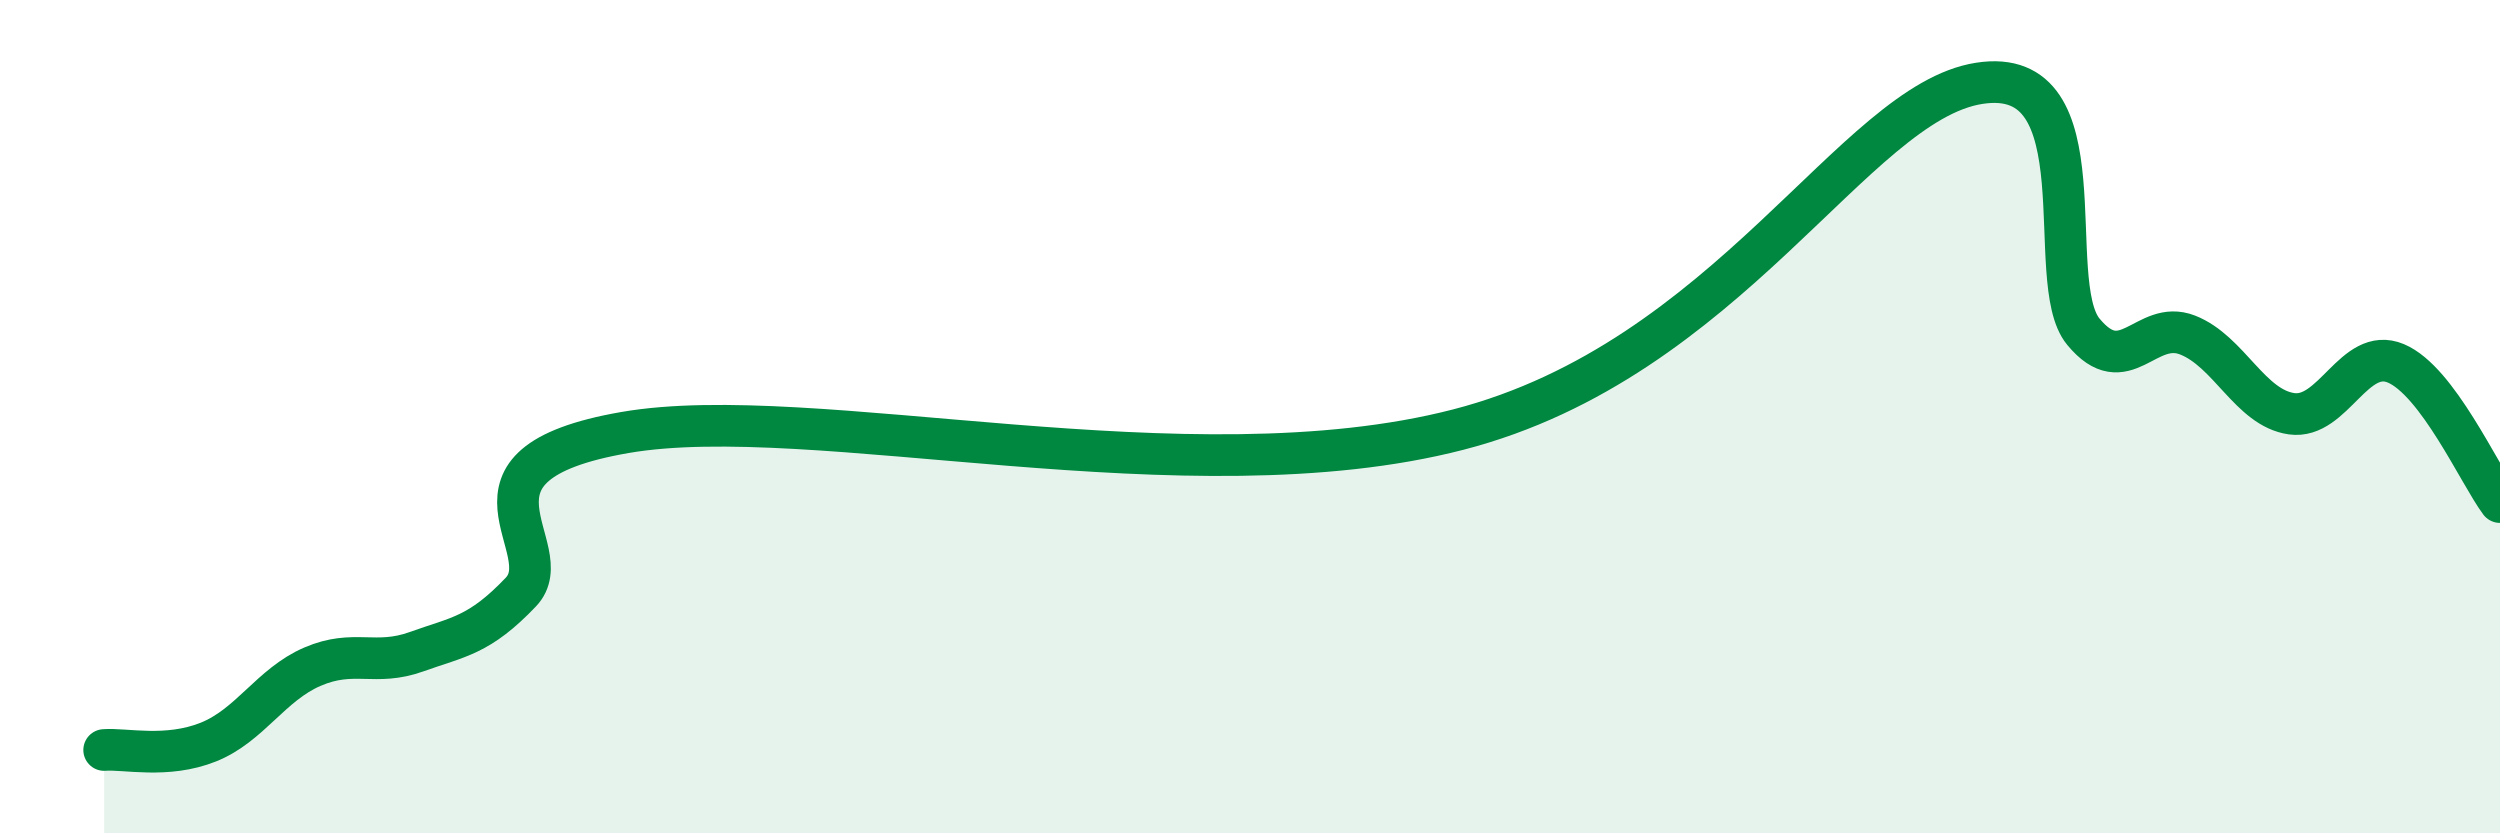
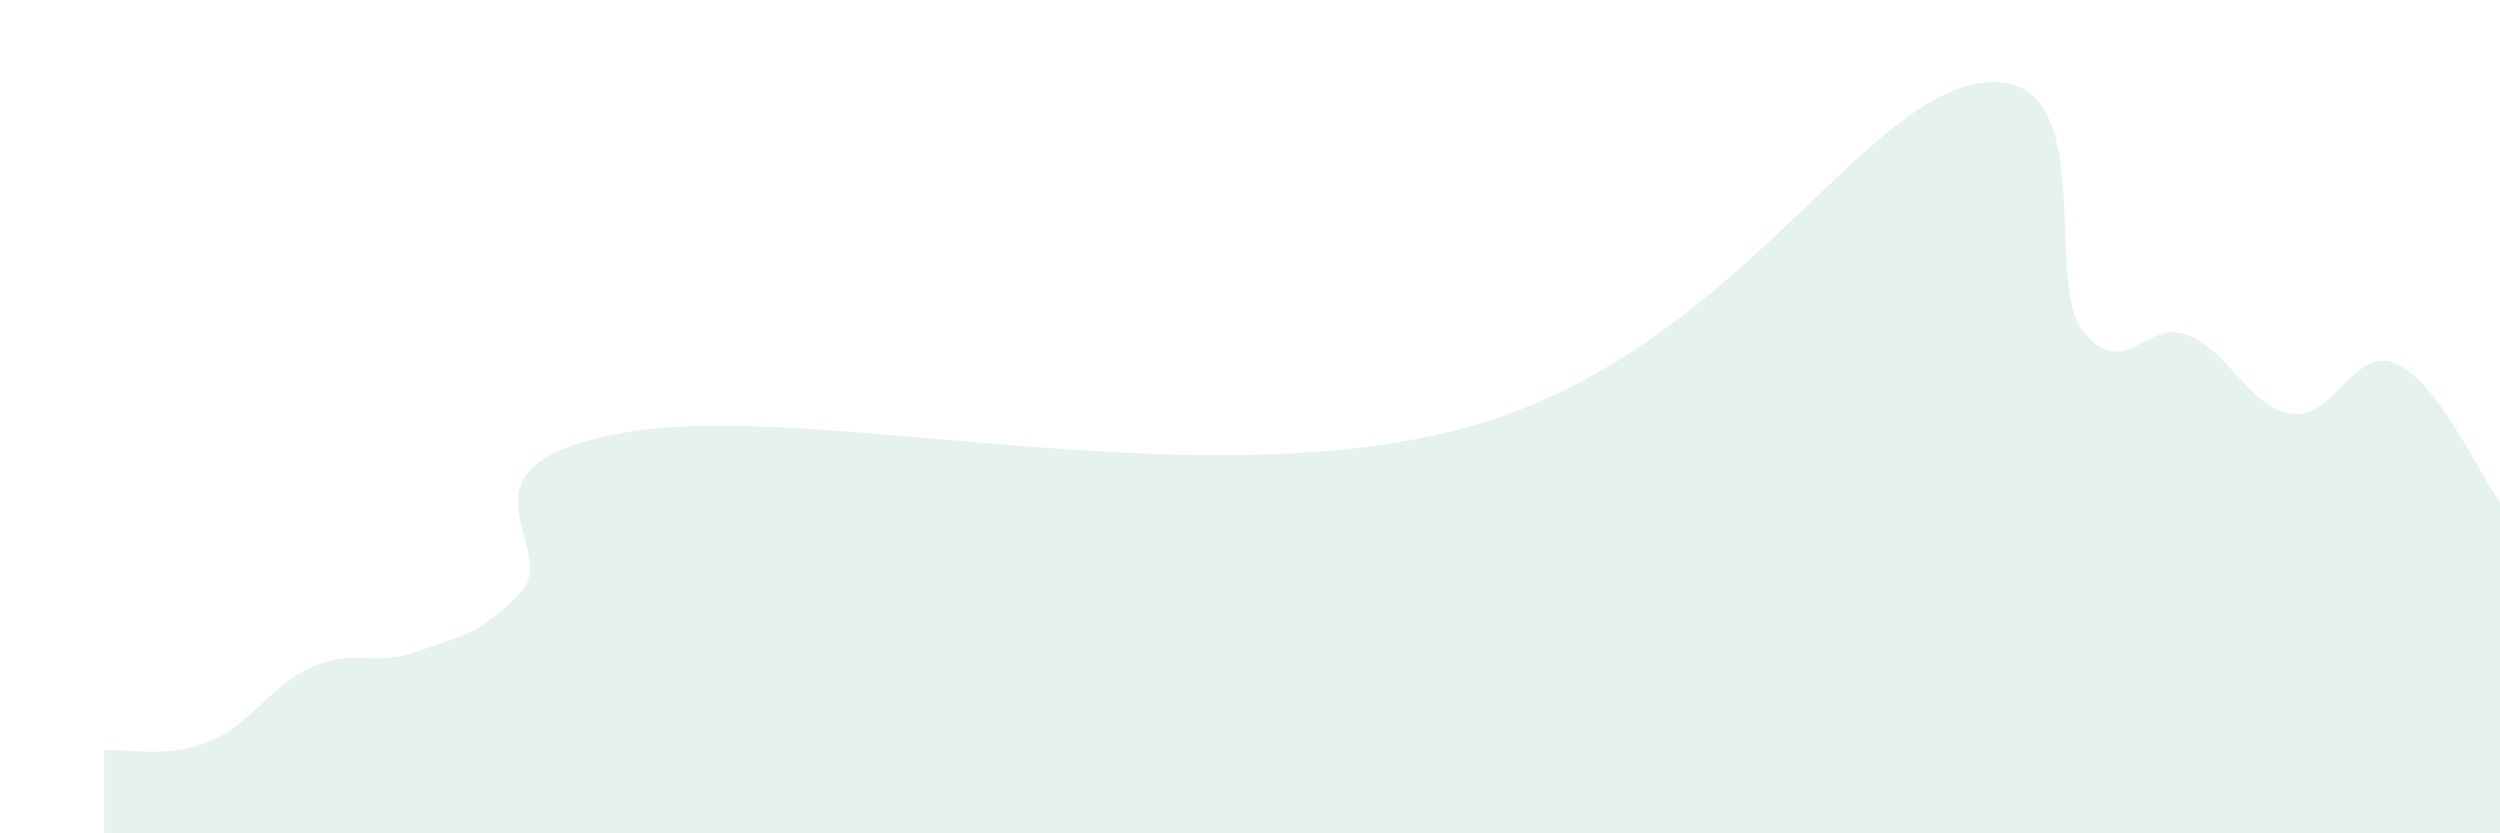
<svg xmlns="http://www.w3.org/2000/svg" width="60" height="20" viewBox="0 0 60 20">
  <path d="M 2.5,18 C 3,17.96 4,18.21 5,17.81 C 6,17.41 6.5,16.43 7.5,16 C 8.5,15.57 9,16 10,15.64 C 11,15.28 11.5,15.26 12.5,14.21 C 13.5,13.16 10.5,11.16 15,10.38 C 19.5,9.6 28.5,11.99 35,10.31 C 41.5,8.63 44.5,2.47 47.5,2 C 50.5,1.53 49,6.75 50,7.96 C 51,9.17 51.5,7.65 52.5,8.04 C 53.5,8.43 54,9.79 55,9.93 C 56,10.07 56.5,8.3 57.5,8.72 C 58.5,9.14 59.5,11.38 60,12.05L60 20L2.5 20Z" fill="#008740" opacity="0.1" stroke-linecap="round" stroke-linejoin="round" />
-   <path d="M 2.5,18 C 3,17.96 4,18.21 5,17.81 C 6,17.41 6.5,16.43 7.5,16 C 8.5,15.57 9,16 10,15.64 C 11,15.28 11.5,15.26 12.5,14.21 C 13.5,13.16 10.5,11.16 15,10.38 C 19.5,9.6 28.5,11.99 35,10.31 C 41.5,8.63 44.5,2.47 47.5,2 C 50.5,1.53 49,6.75 50,7.96 C 51,9.17 51.5,7.65 52.5,8.04 C 53.5,8.43 54,9.79 55,9.93 C 56,10.07 56.5,8.3 57.5,8.72 C 58.5,9.14 59.5,11.38 60,12.05" stroke="#008740" stroke-width="1" fill="none" stroke-linecap="round" stroke-linejoin="round" />
</svg>